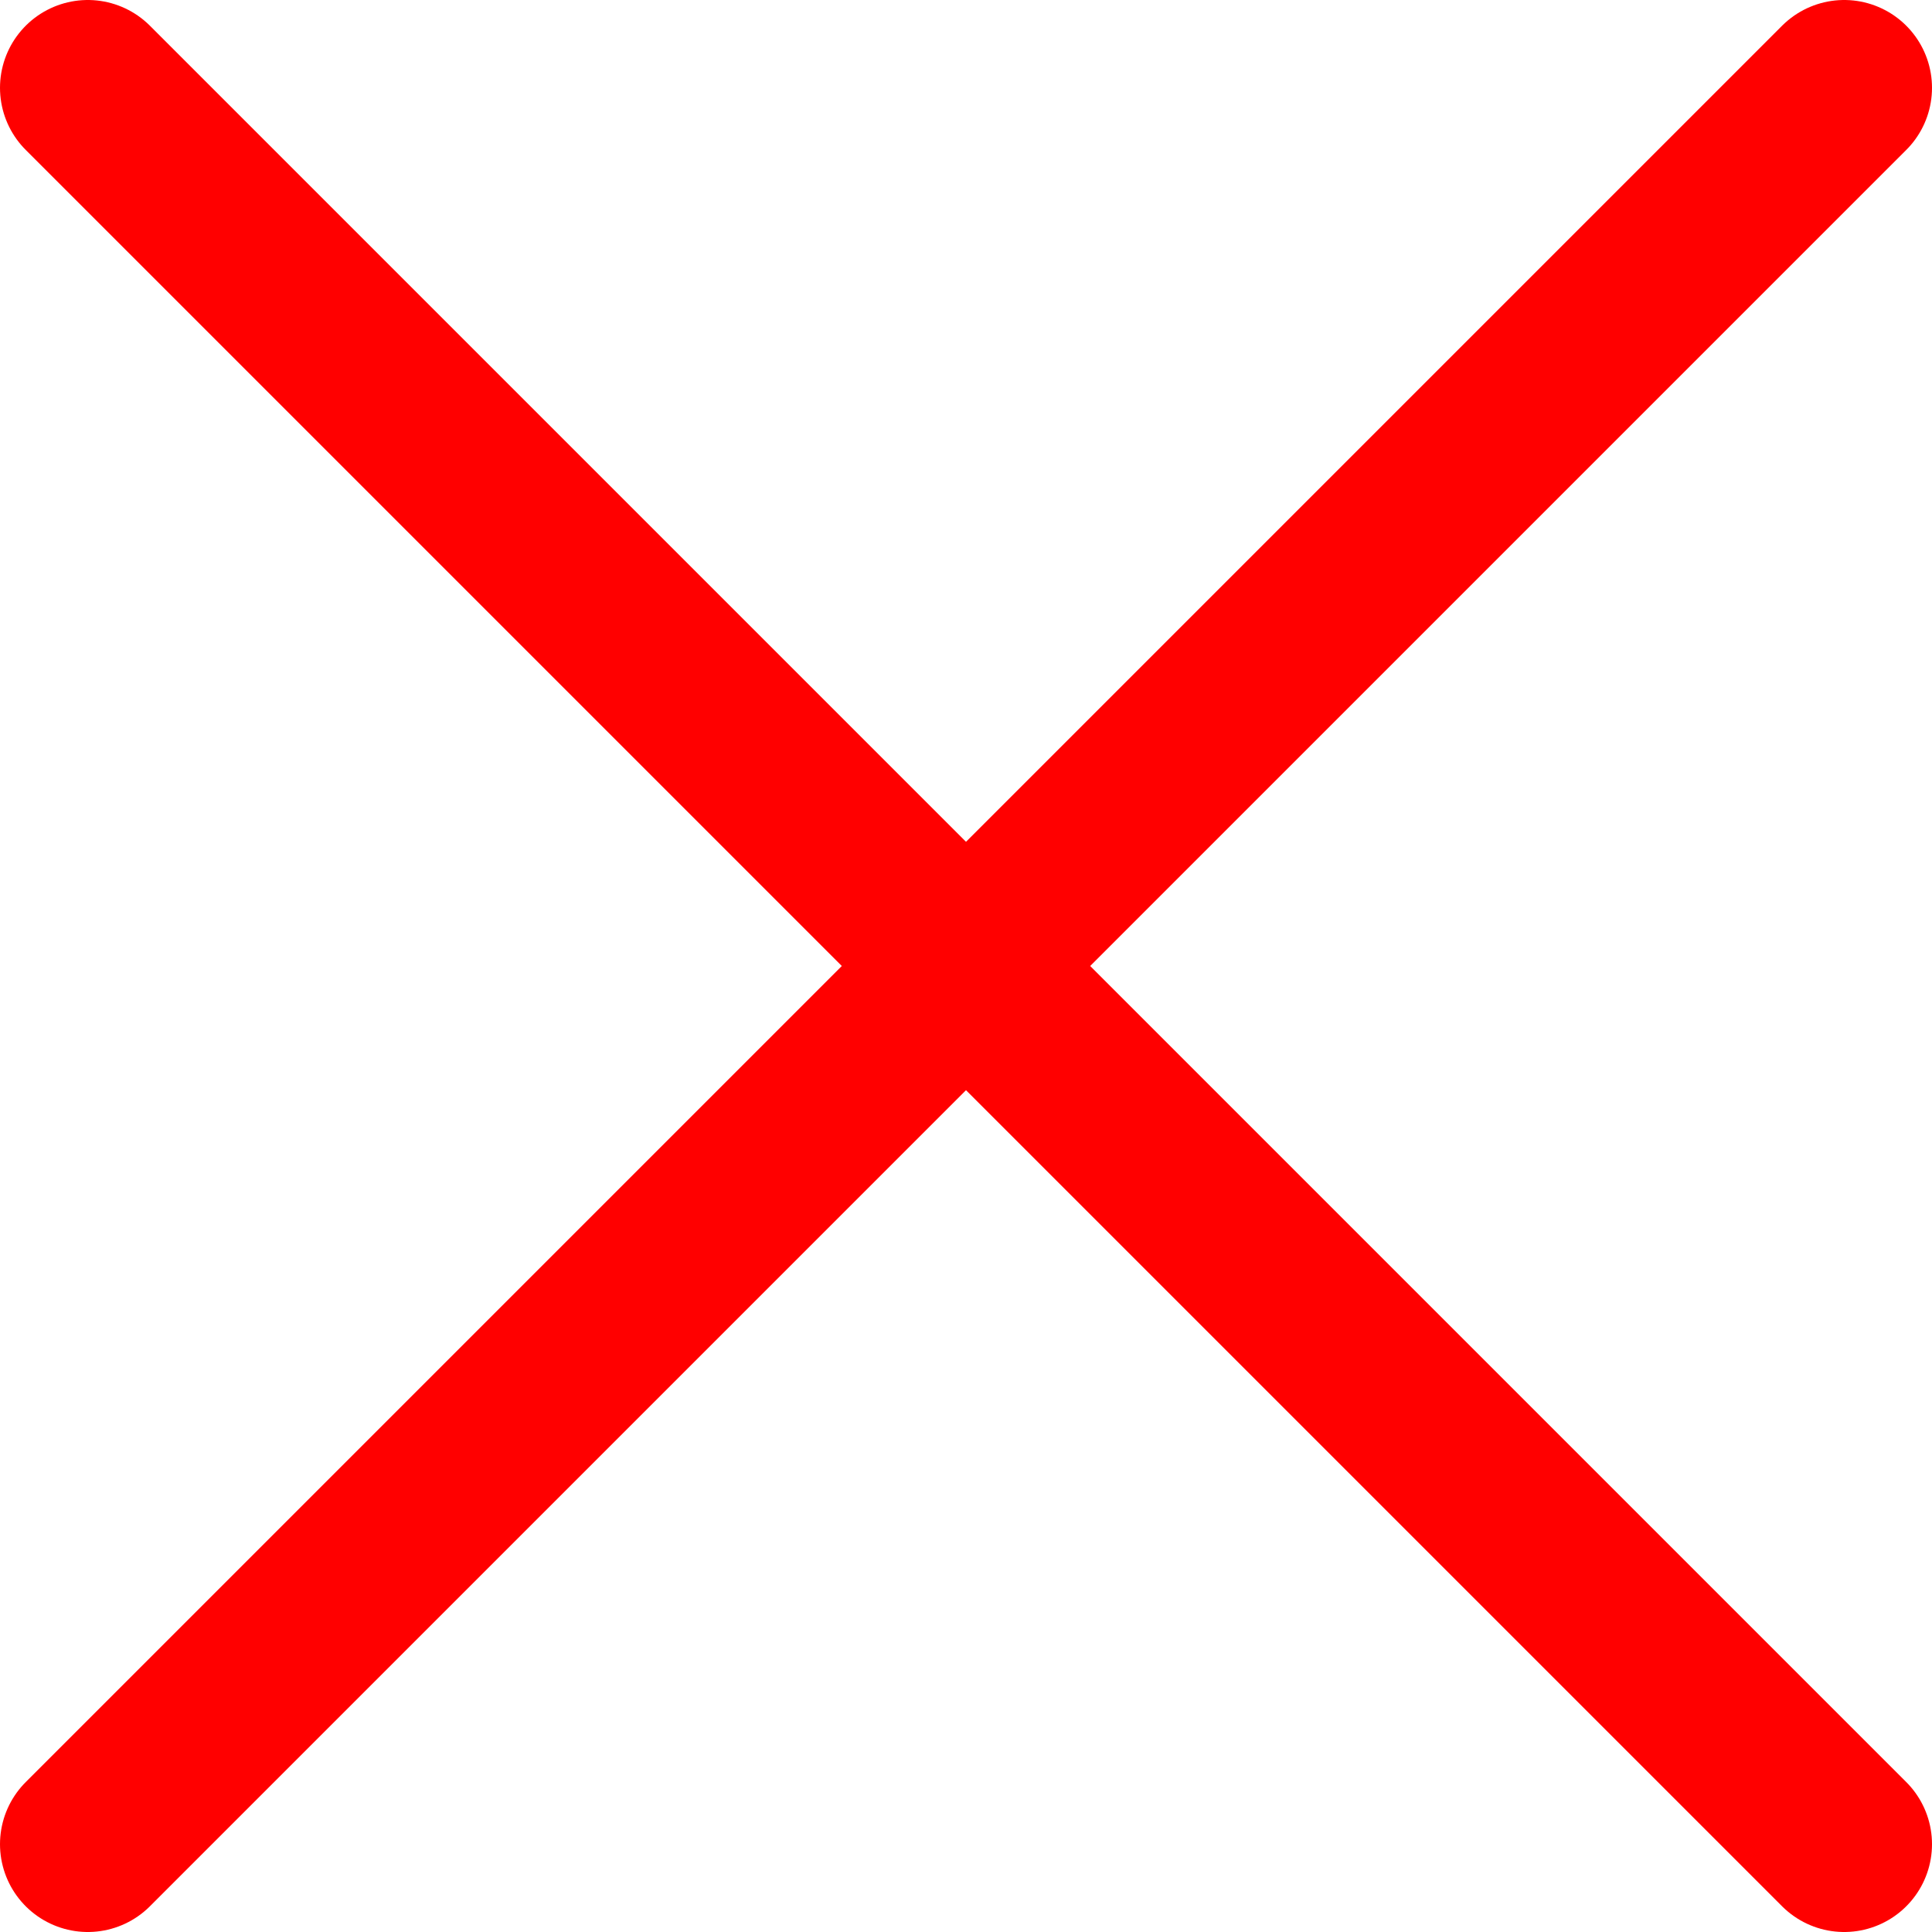
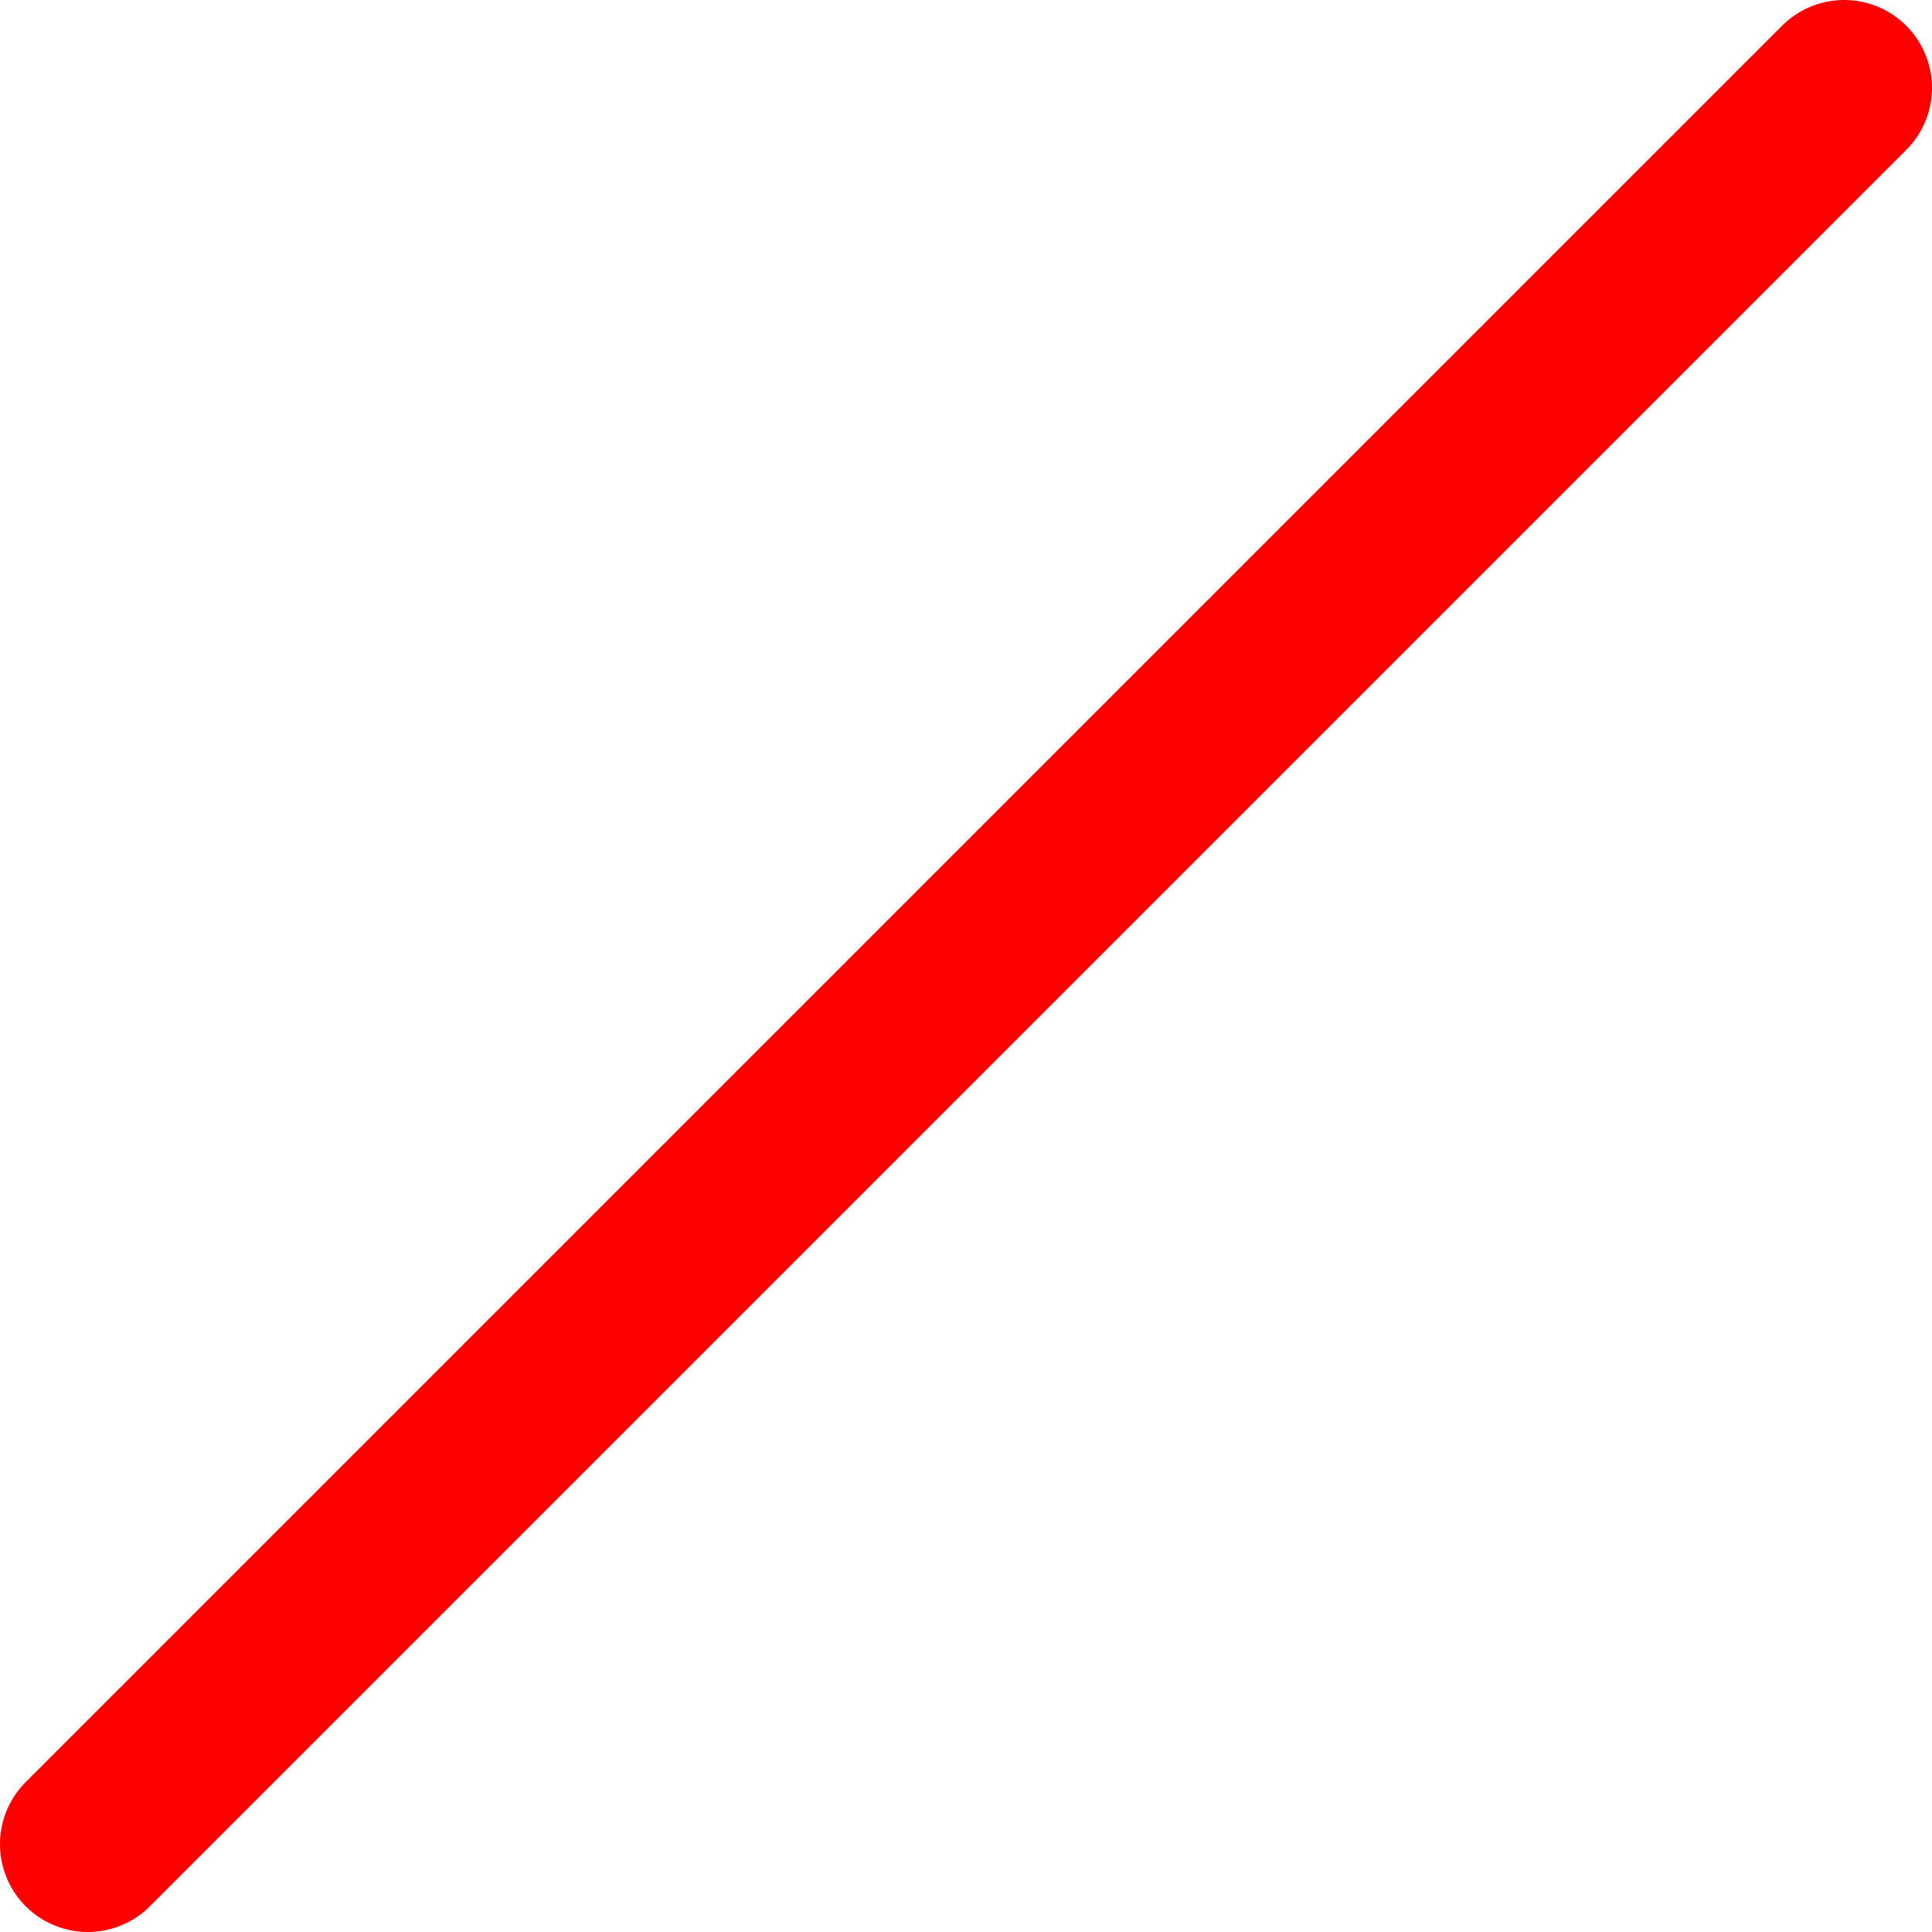
<svg xmlns="http://www.w3.org/2000/svg" width="22" height="22" viewBox="0 0 22 22" fill="none">
  <path d="M21 1L1 21" stroke="#FF0000" stroke-width="2" stroke-linecap="round" stroke-linejoin="round" />
-   <path d="M21 21L1 1" stroke="#FF0000" stroke-width="2" stroke-linecap="round" stroke-linejoin="round" />
</svg>